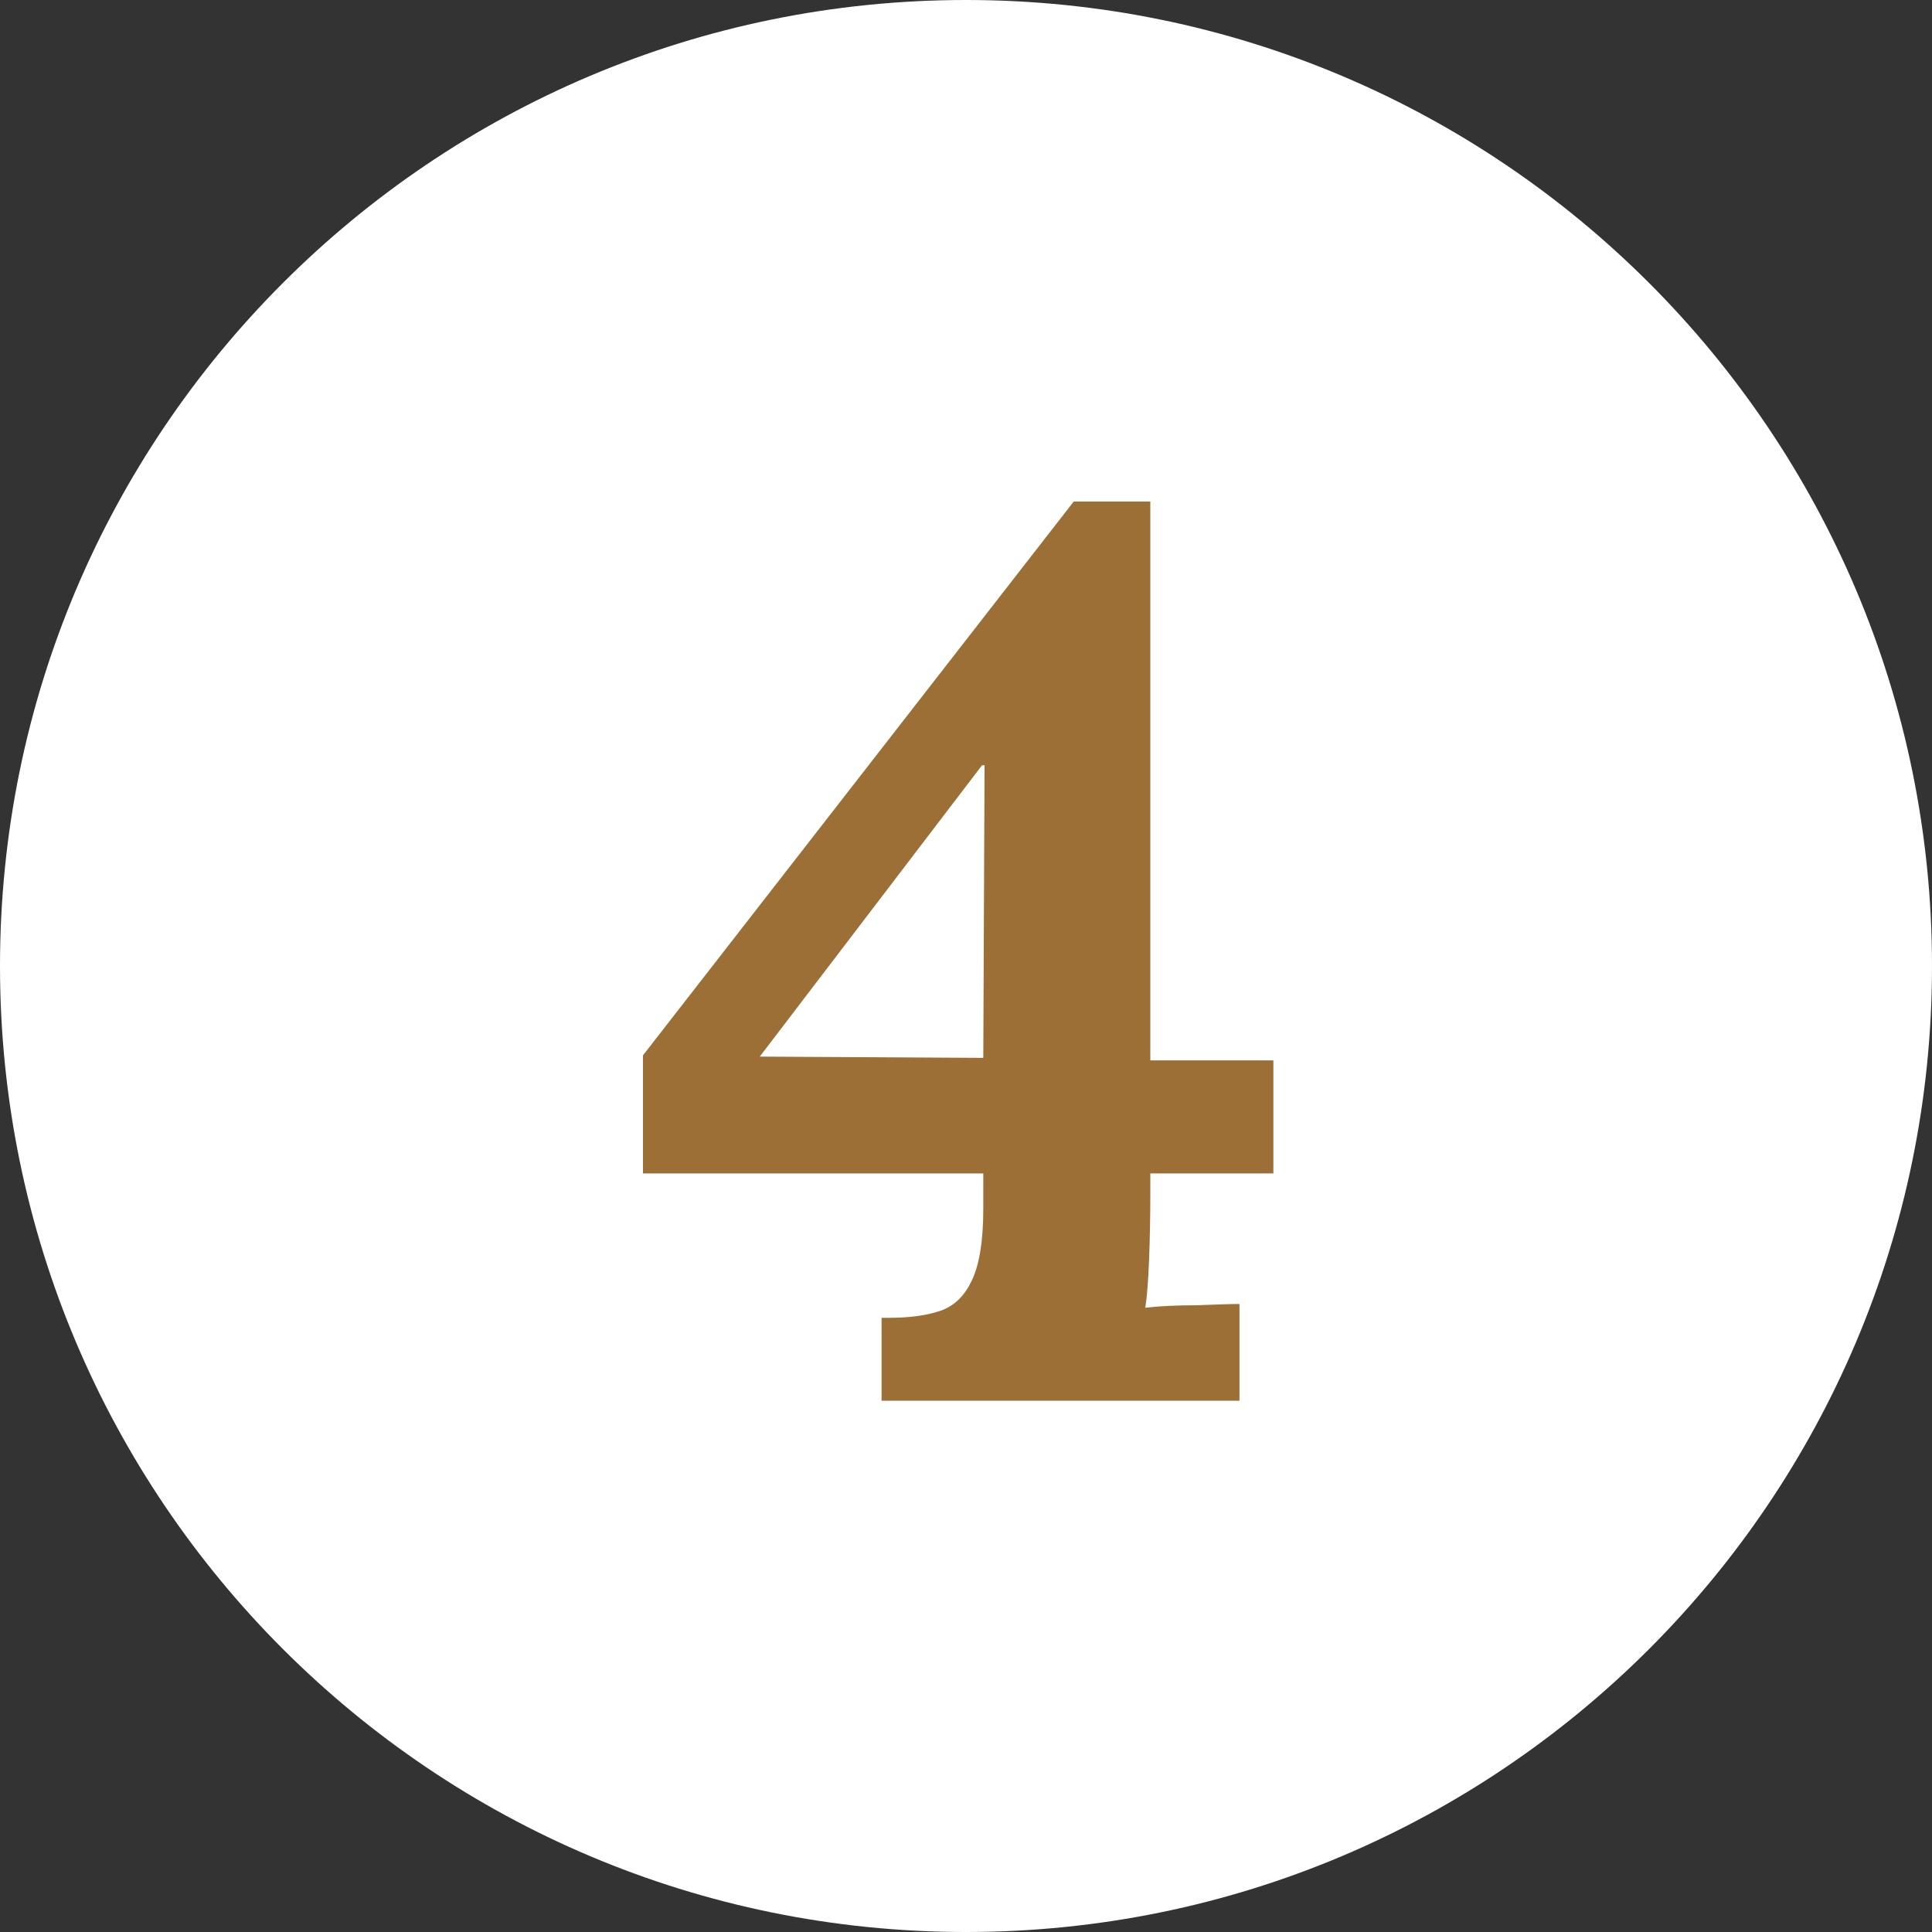
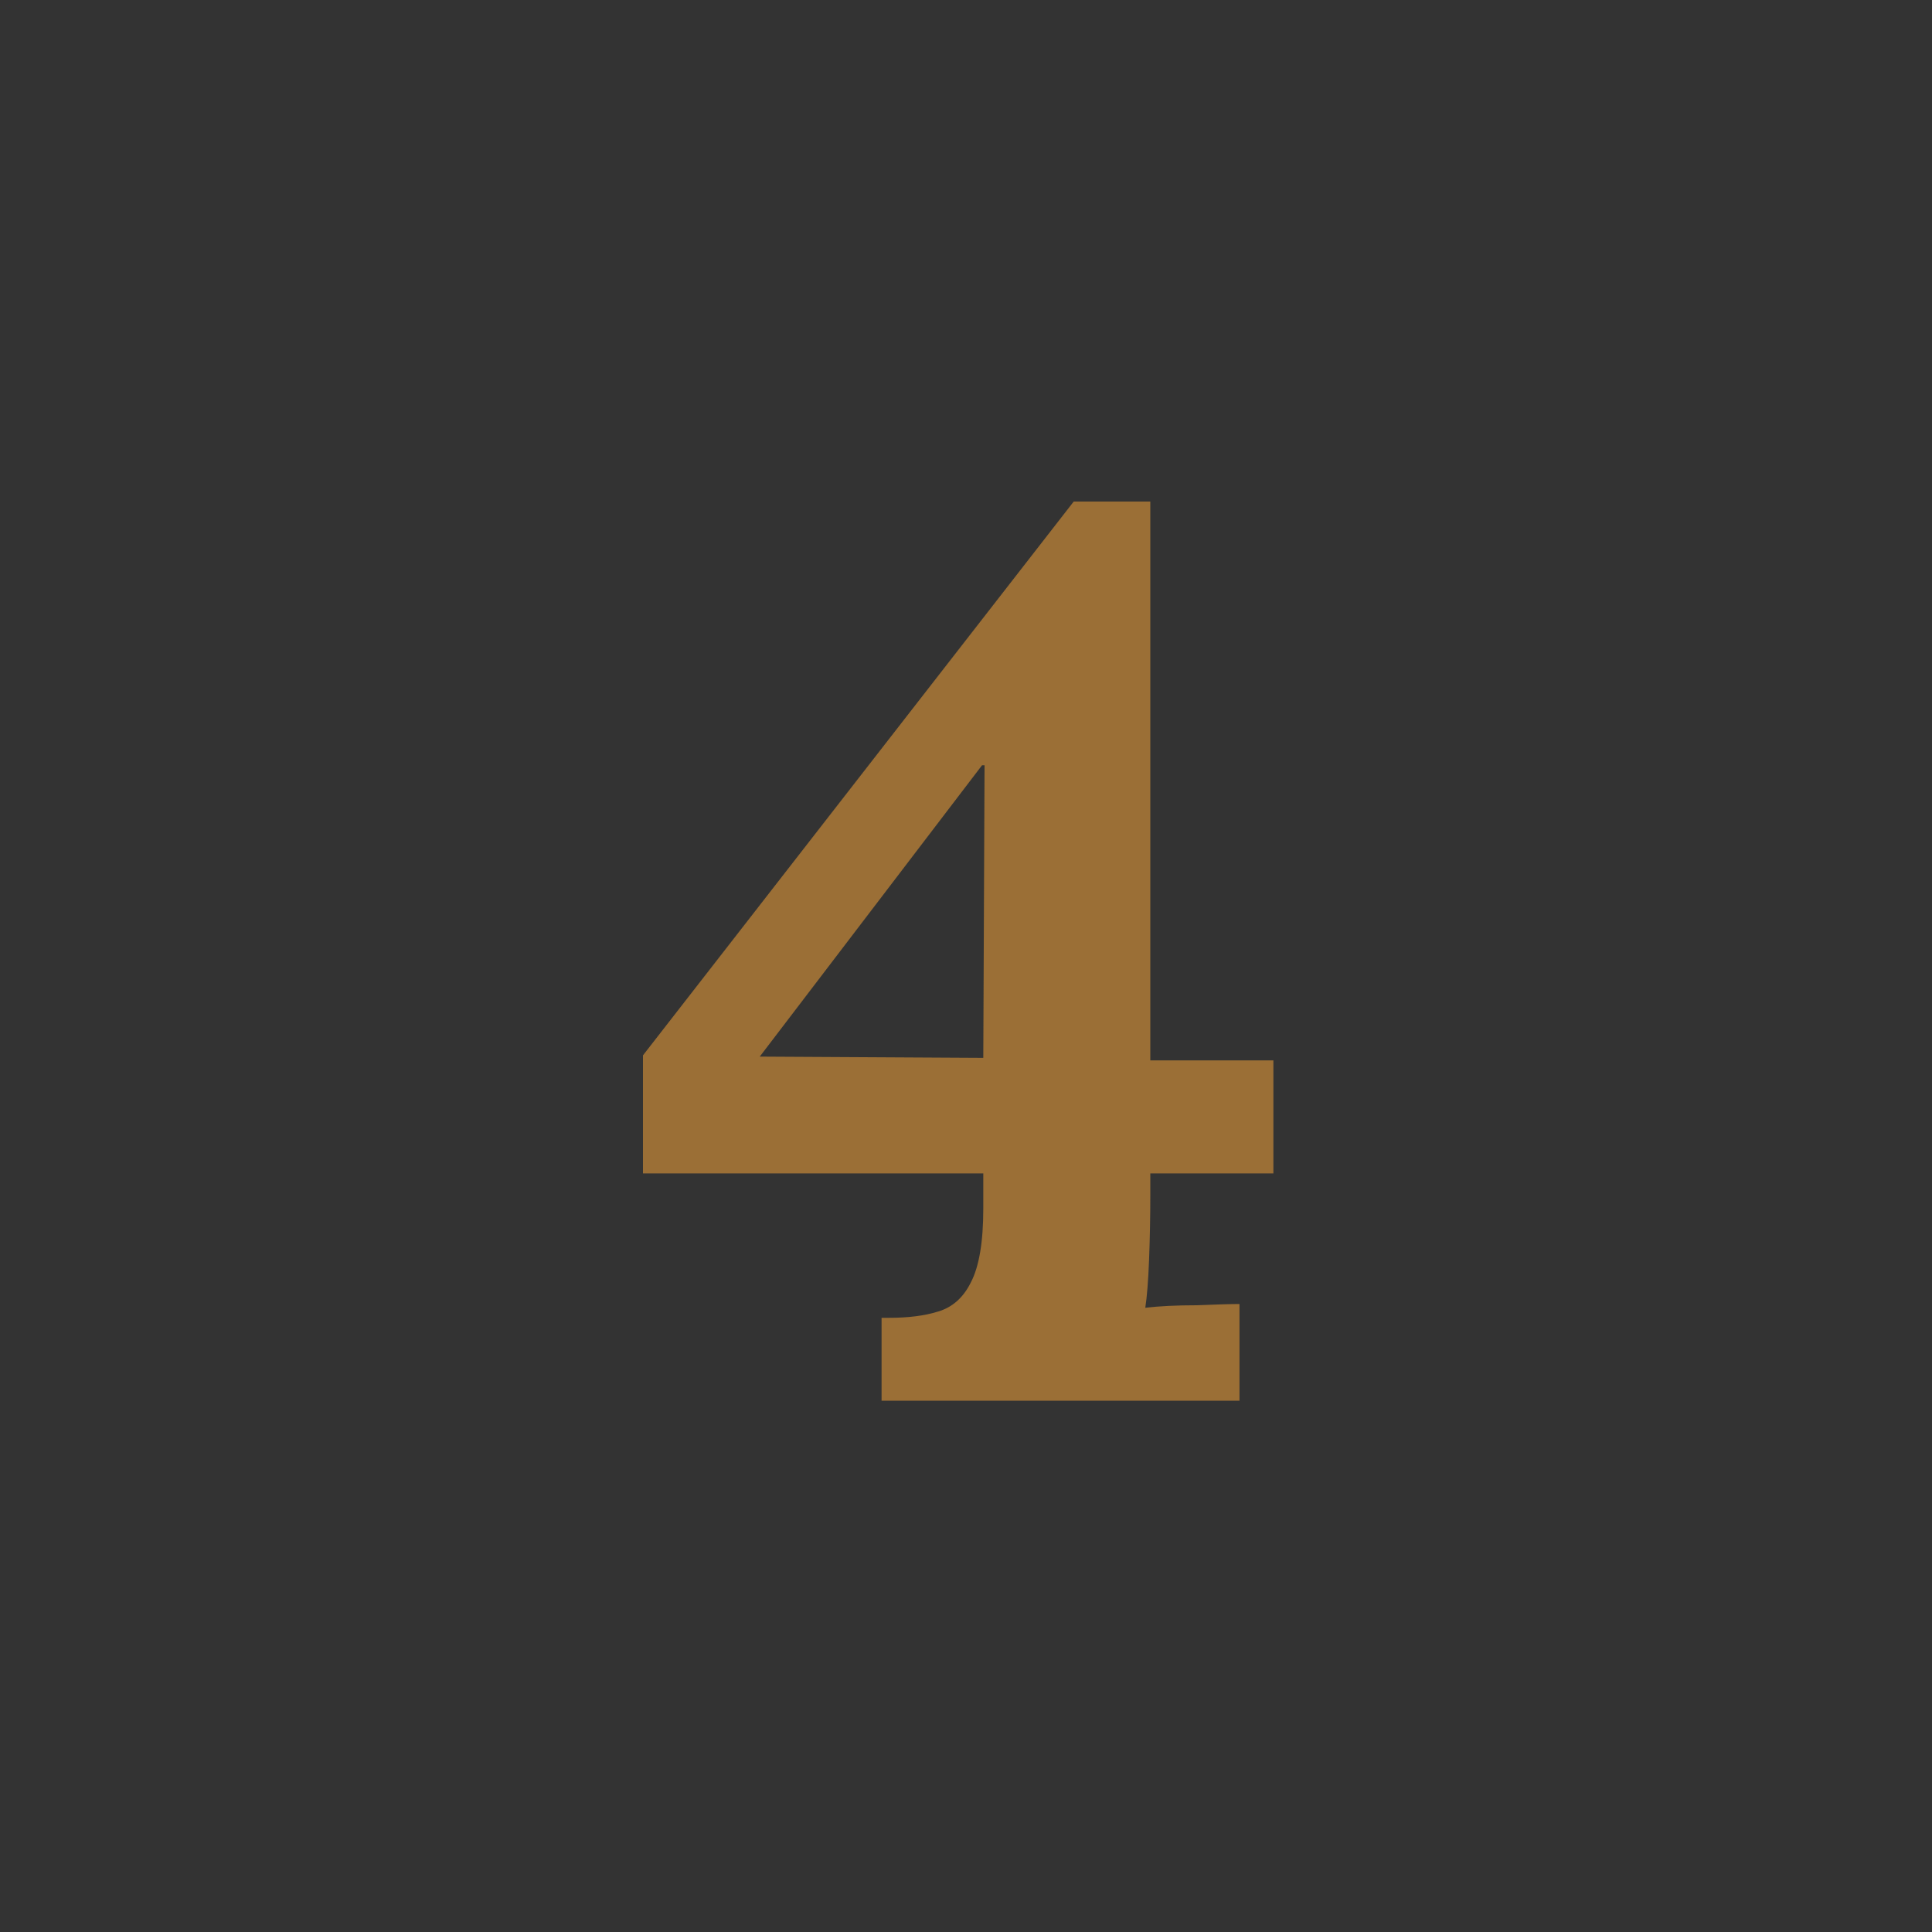
<svg xmlns="http://www.w3.org/2000/svg" width="40" height="40" viewBox="0 0 40 40" fill="none">
  <rect x="0" y="0" width="40" height="40" fill="#333333" stroke="none" />
-   <path d="M40 20C40 8.954 31.046 0 20 0C8.954 0 0 8.954 0 20C0 31.046 8.954 40 20 40C31.046 40 40 31.046 40 20Z" fill="white" />
  <path d="M23.816 24.736C23.816 25.204 23.807 25.655 23.79 26.088C23.773 26.521 23.747 26.851 23.712 27.076C24.007 27.041 24.362 27.024 24.778 27.024C25.194 27.007 25.489 26.998 25.662 26.998V29H18.252V27.284H18.408C18.807 27.284 19.145 27.241 19.422 27.154C19.717 27.067 19.942 26.868 20.098 26.556C20.271 26.227 20.358 25.715 20.358 25.022V24.294H13.312V21.85L22.23 10.384H23.816V21.954H26.364V24.294H23.816V24.736ZM20.332 15.844L15.73 21.876L20.358 21.902L20.384 15.844H20.332Z" fill="#9B6F36" />
</svg>